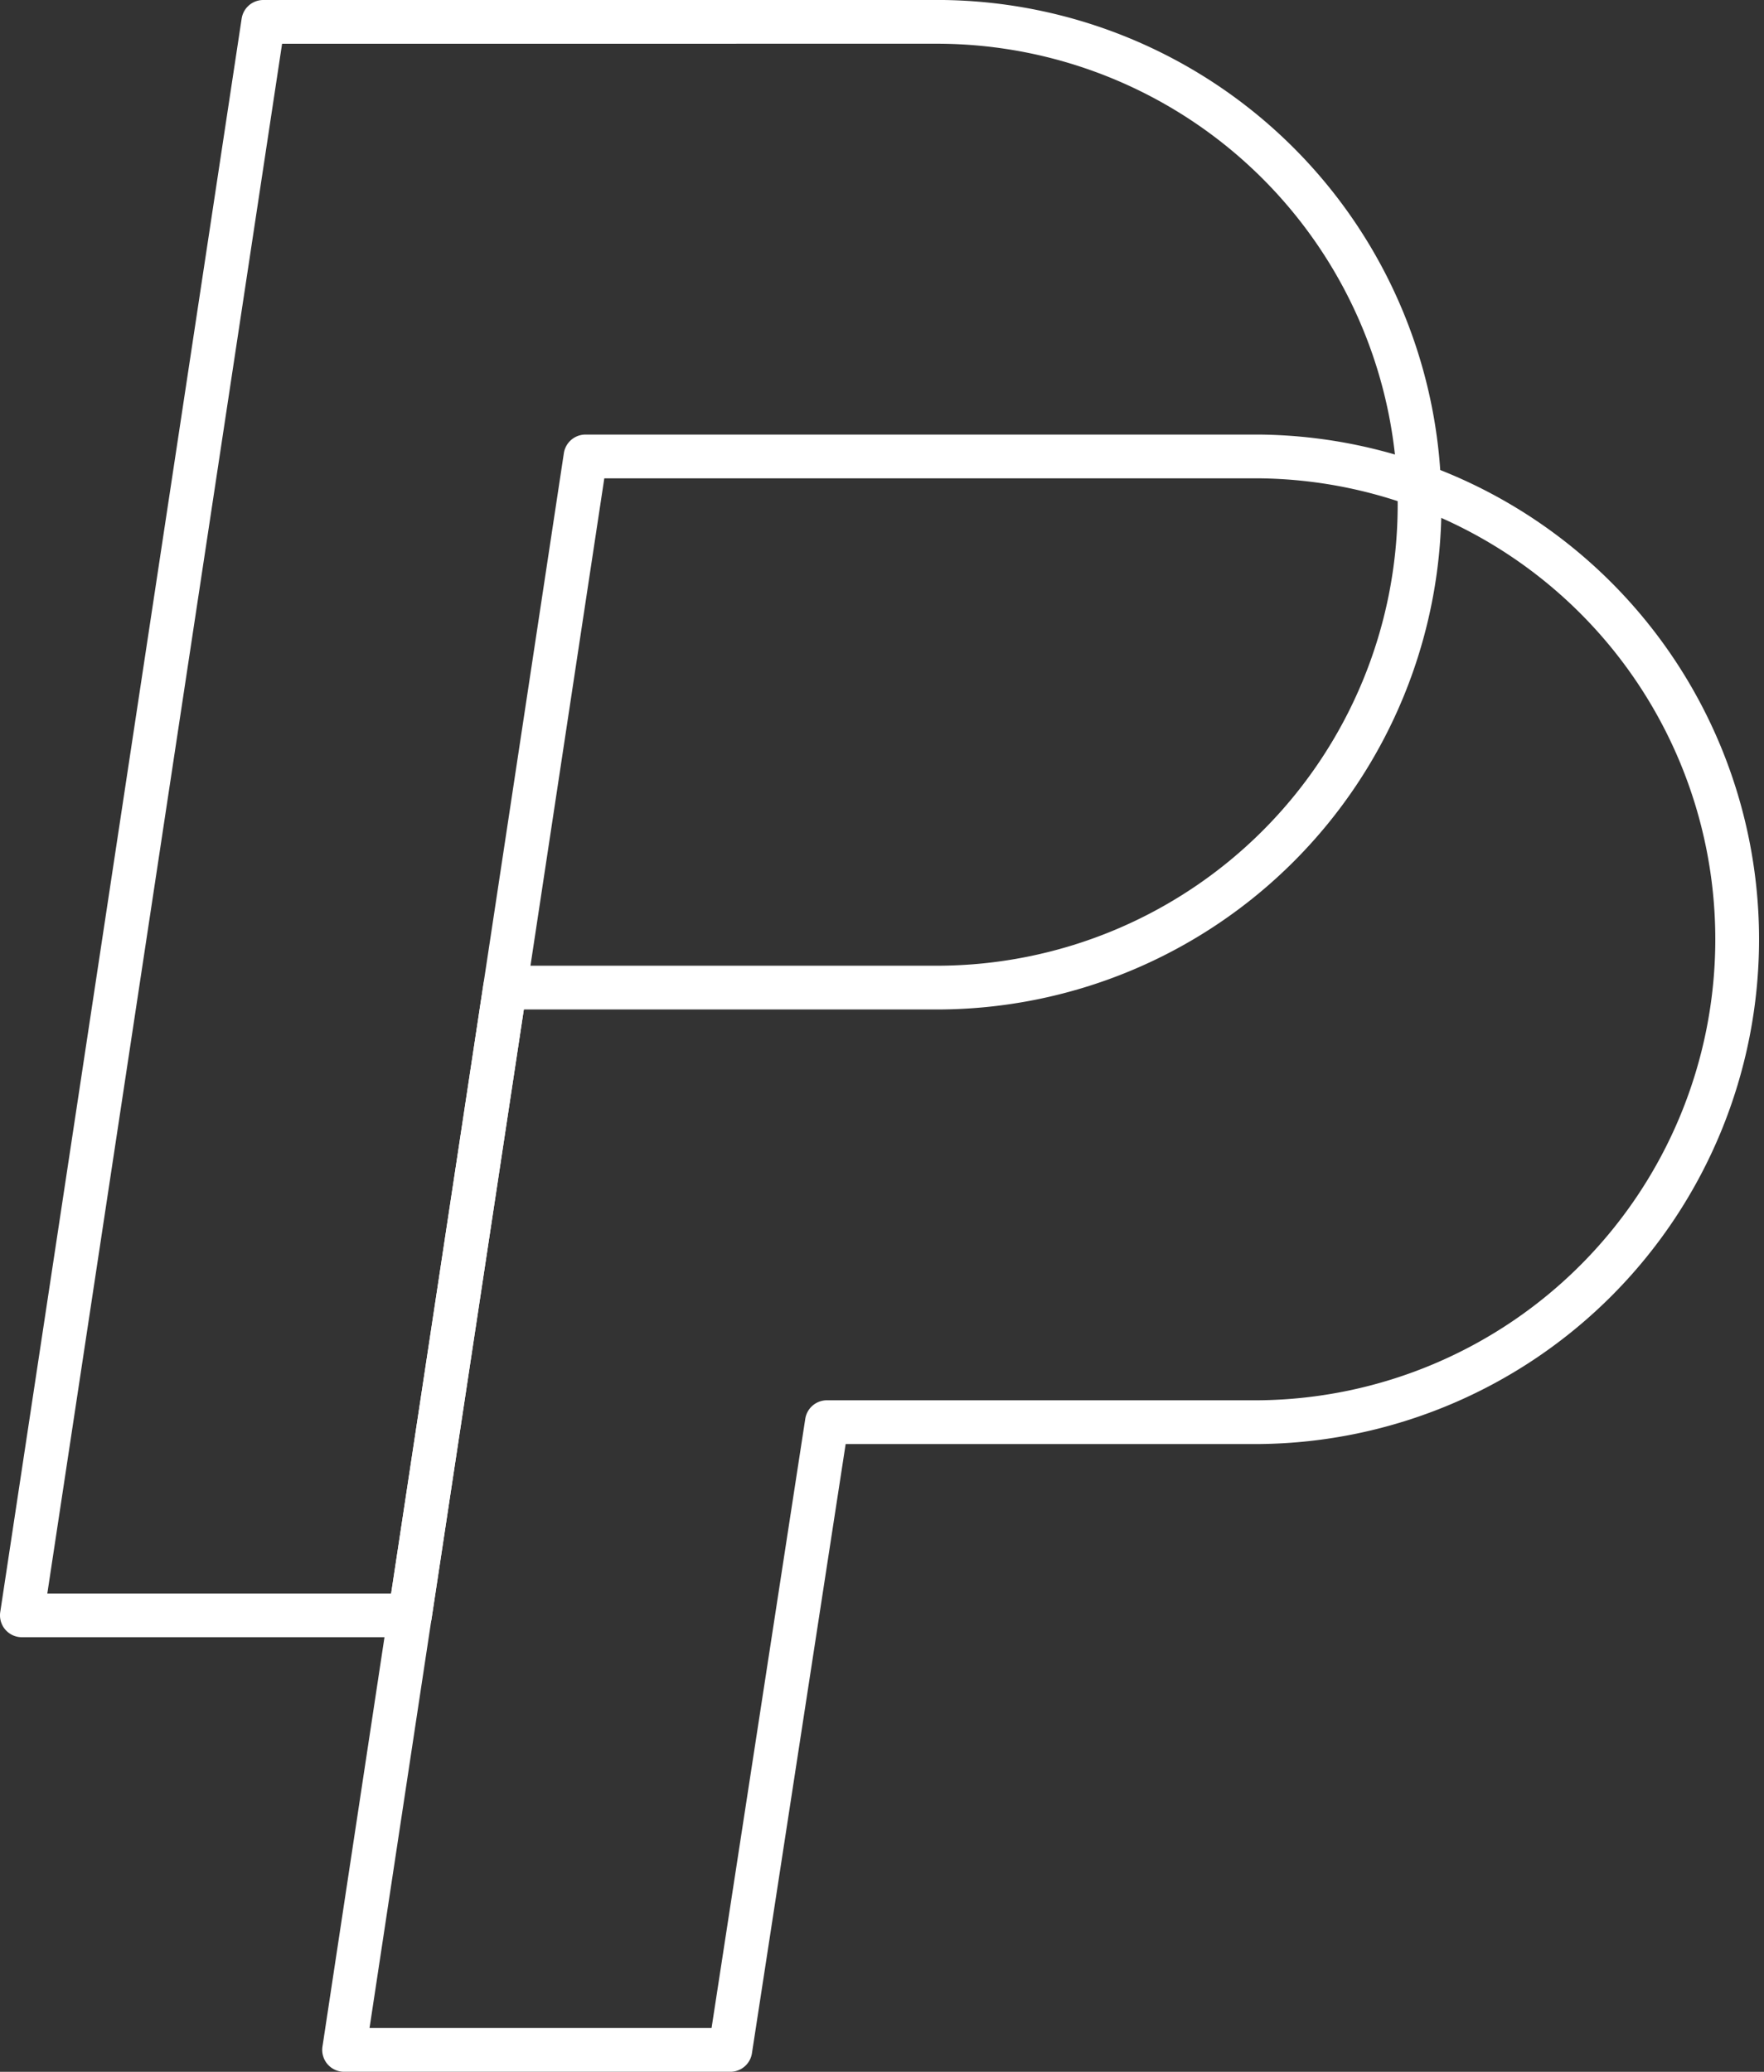
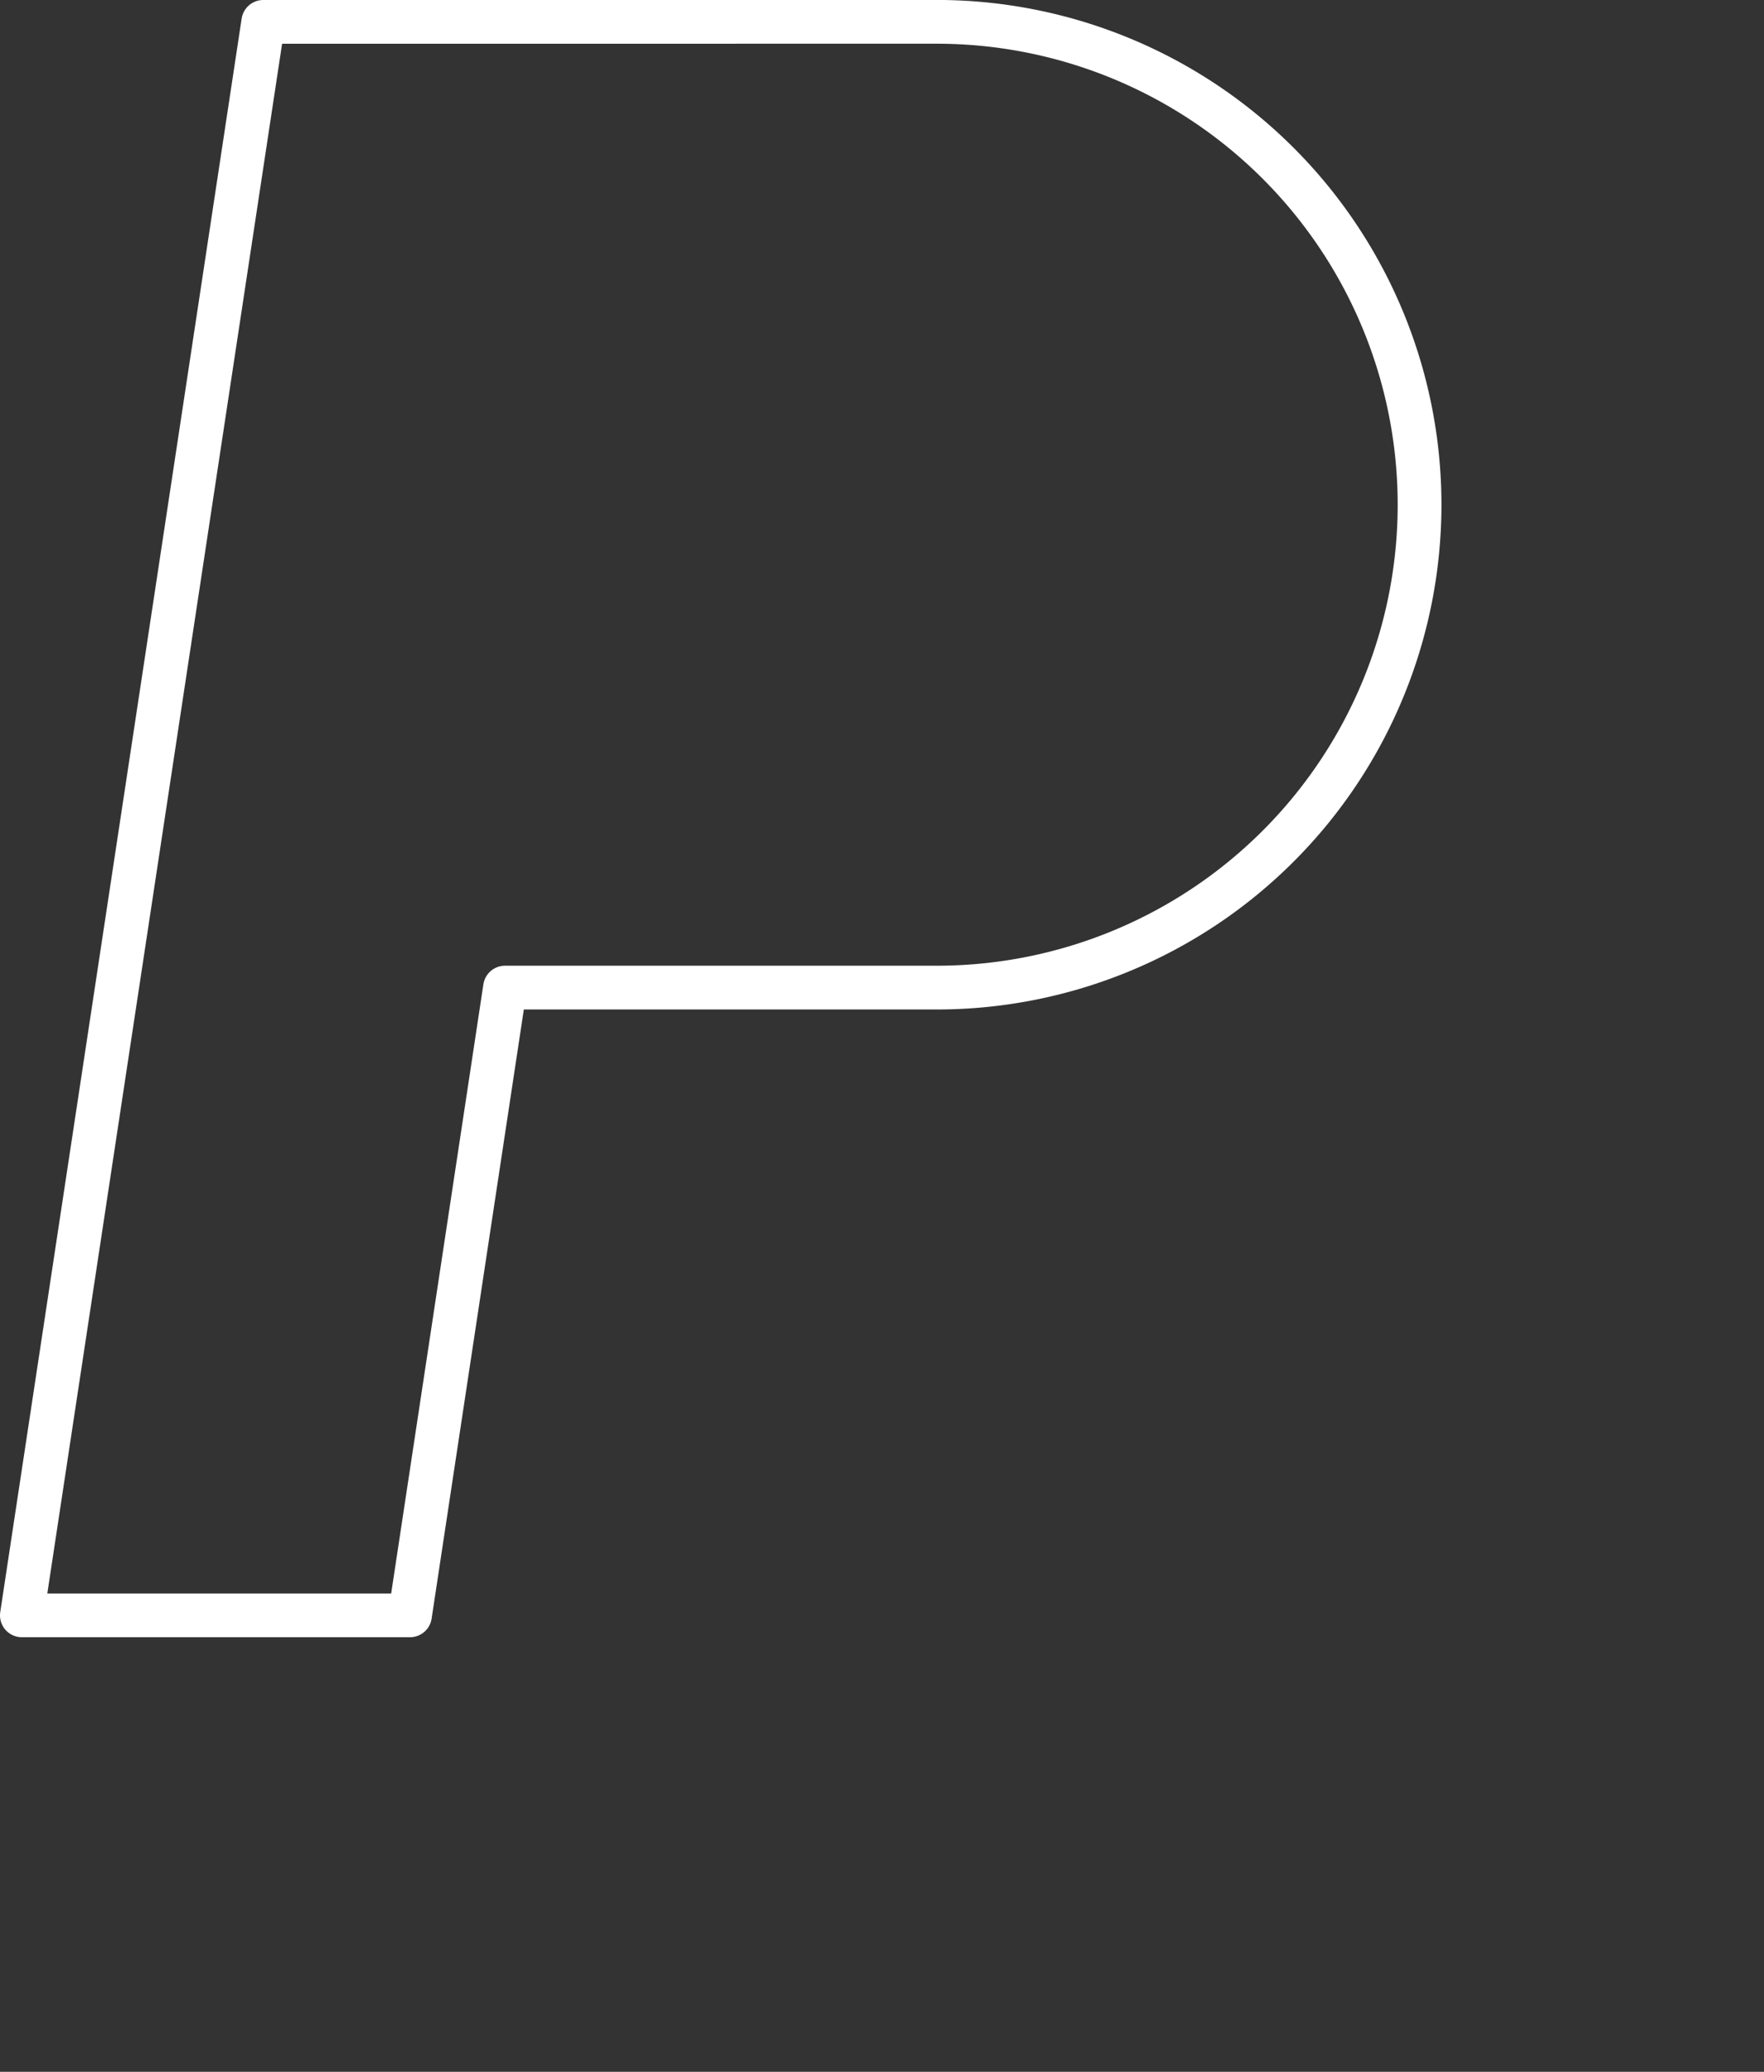
<svg xmlns="http://www.w3.org/2000/svg" width="40.315" height="47.342" viewBox="0 0 40.315 47.342">
  <rect x="0" y="0" width="40.315" height="47.342" fill="#333333" stroke="none" />
  <g id="paypal" transform="translate(-3 -1)">
    <path id="Pfad_863" data-name="Pfad 863" d="M9.017,1.5,3.5,37.911h8.87l2.172-14.344h9.867a11.034,11.034,0,0,0,0-22.068Z" transform="translate(0)" fill="none" stroke="#fff" stroke-linejoin="round" stroke-width="1" />
-     <path id="Pfad_864" data-name="Pfad 864" d="M12.354,6,6.837,42.411h8.827l2.207-14.344h9.875A11.034,11.034,0,0,0,27.746,6Z" transform="translate(4.027 5.43)" fill="none" stroke="#fff" stroke-linejoin="round" stroke-width="1" />
  </g>
</svg>